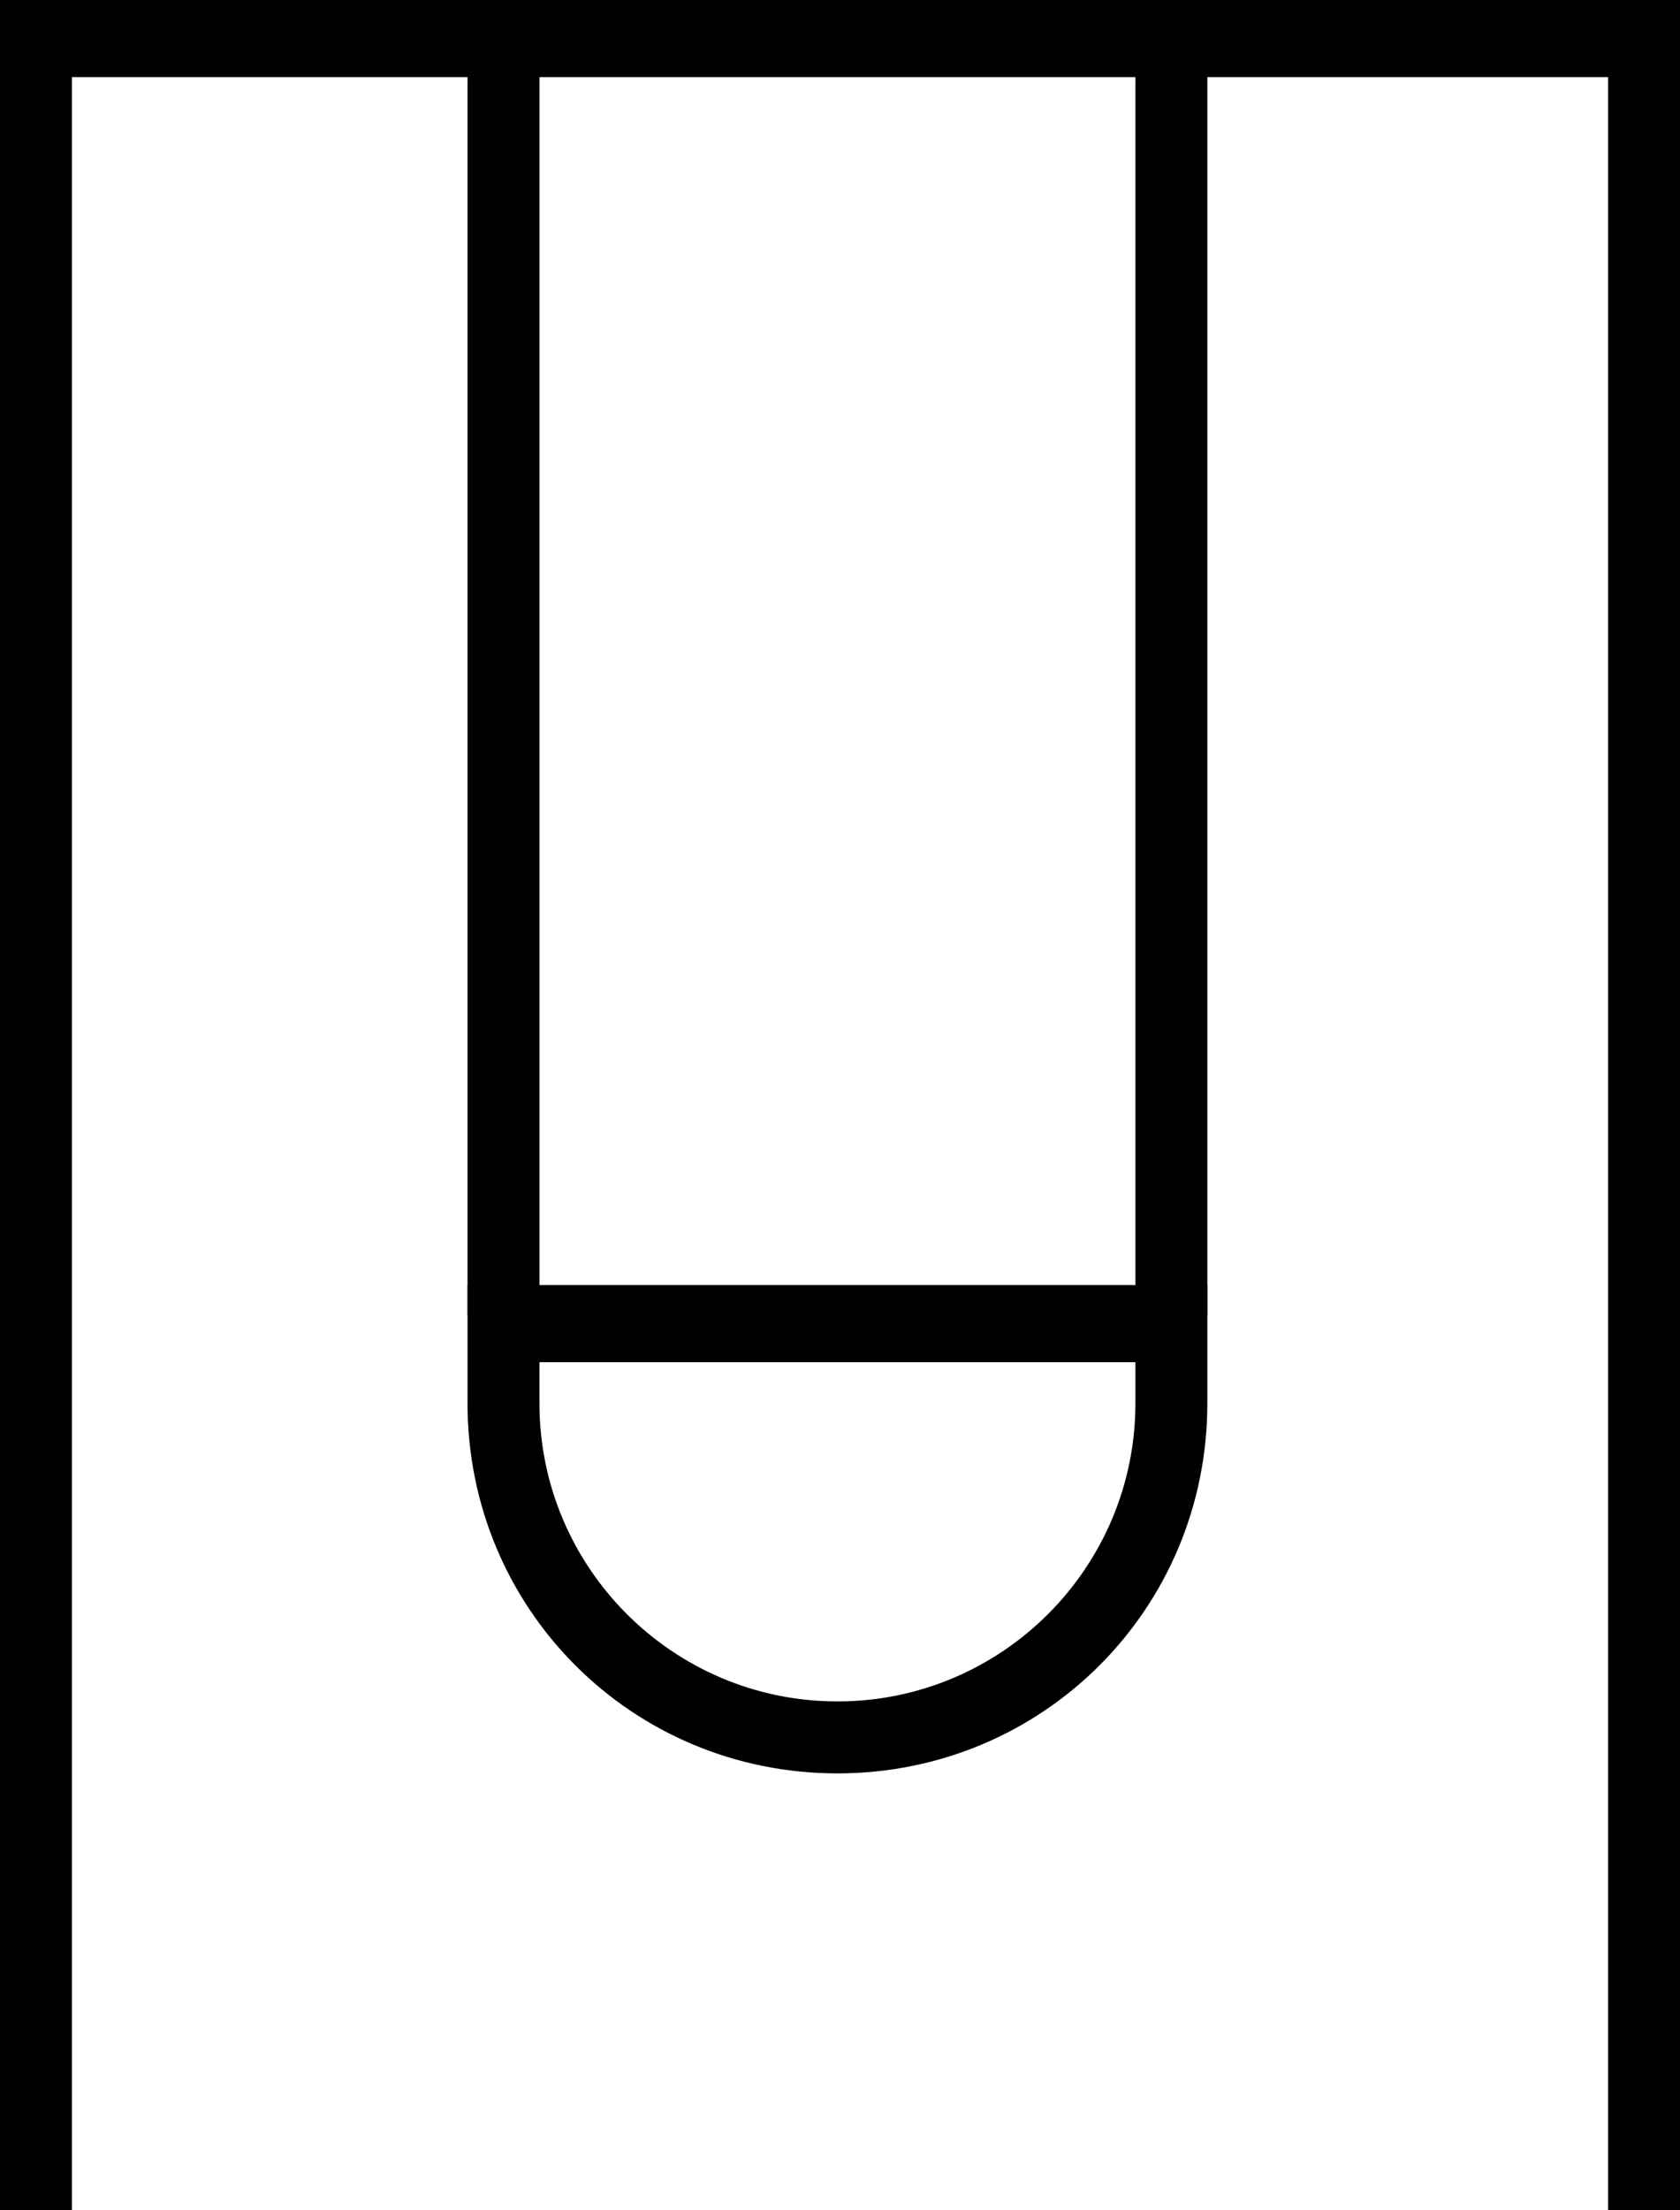
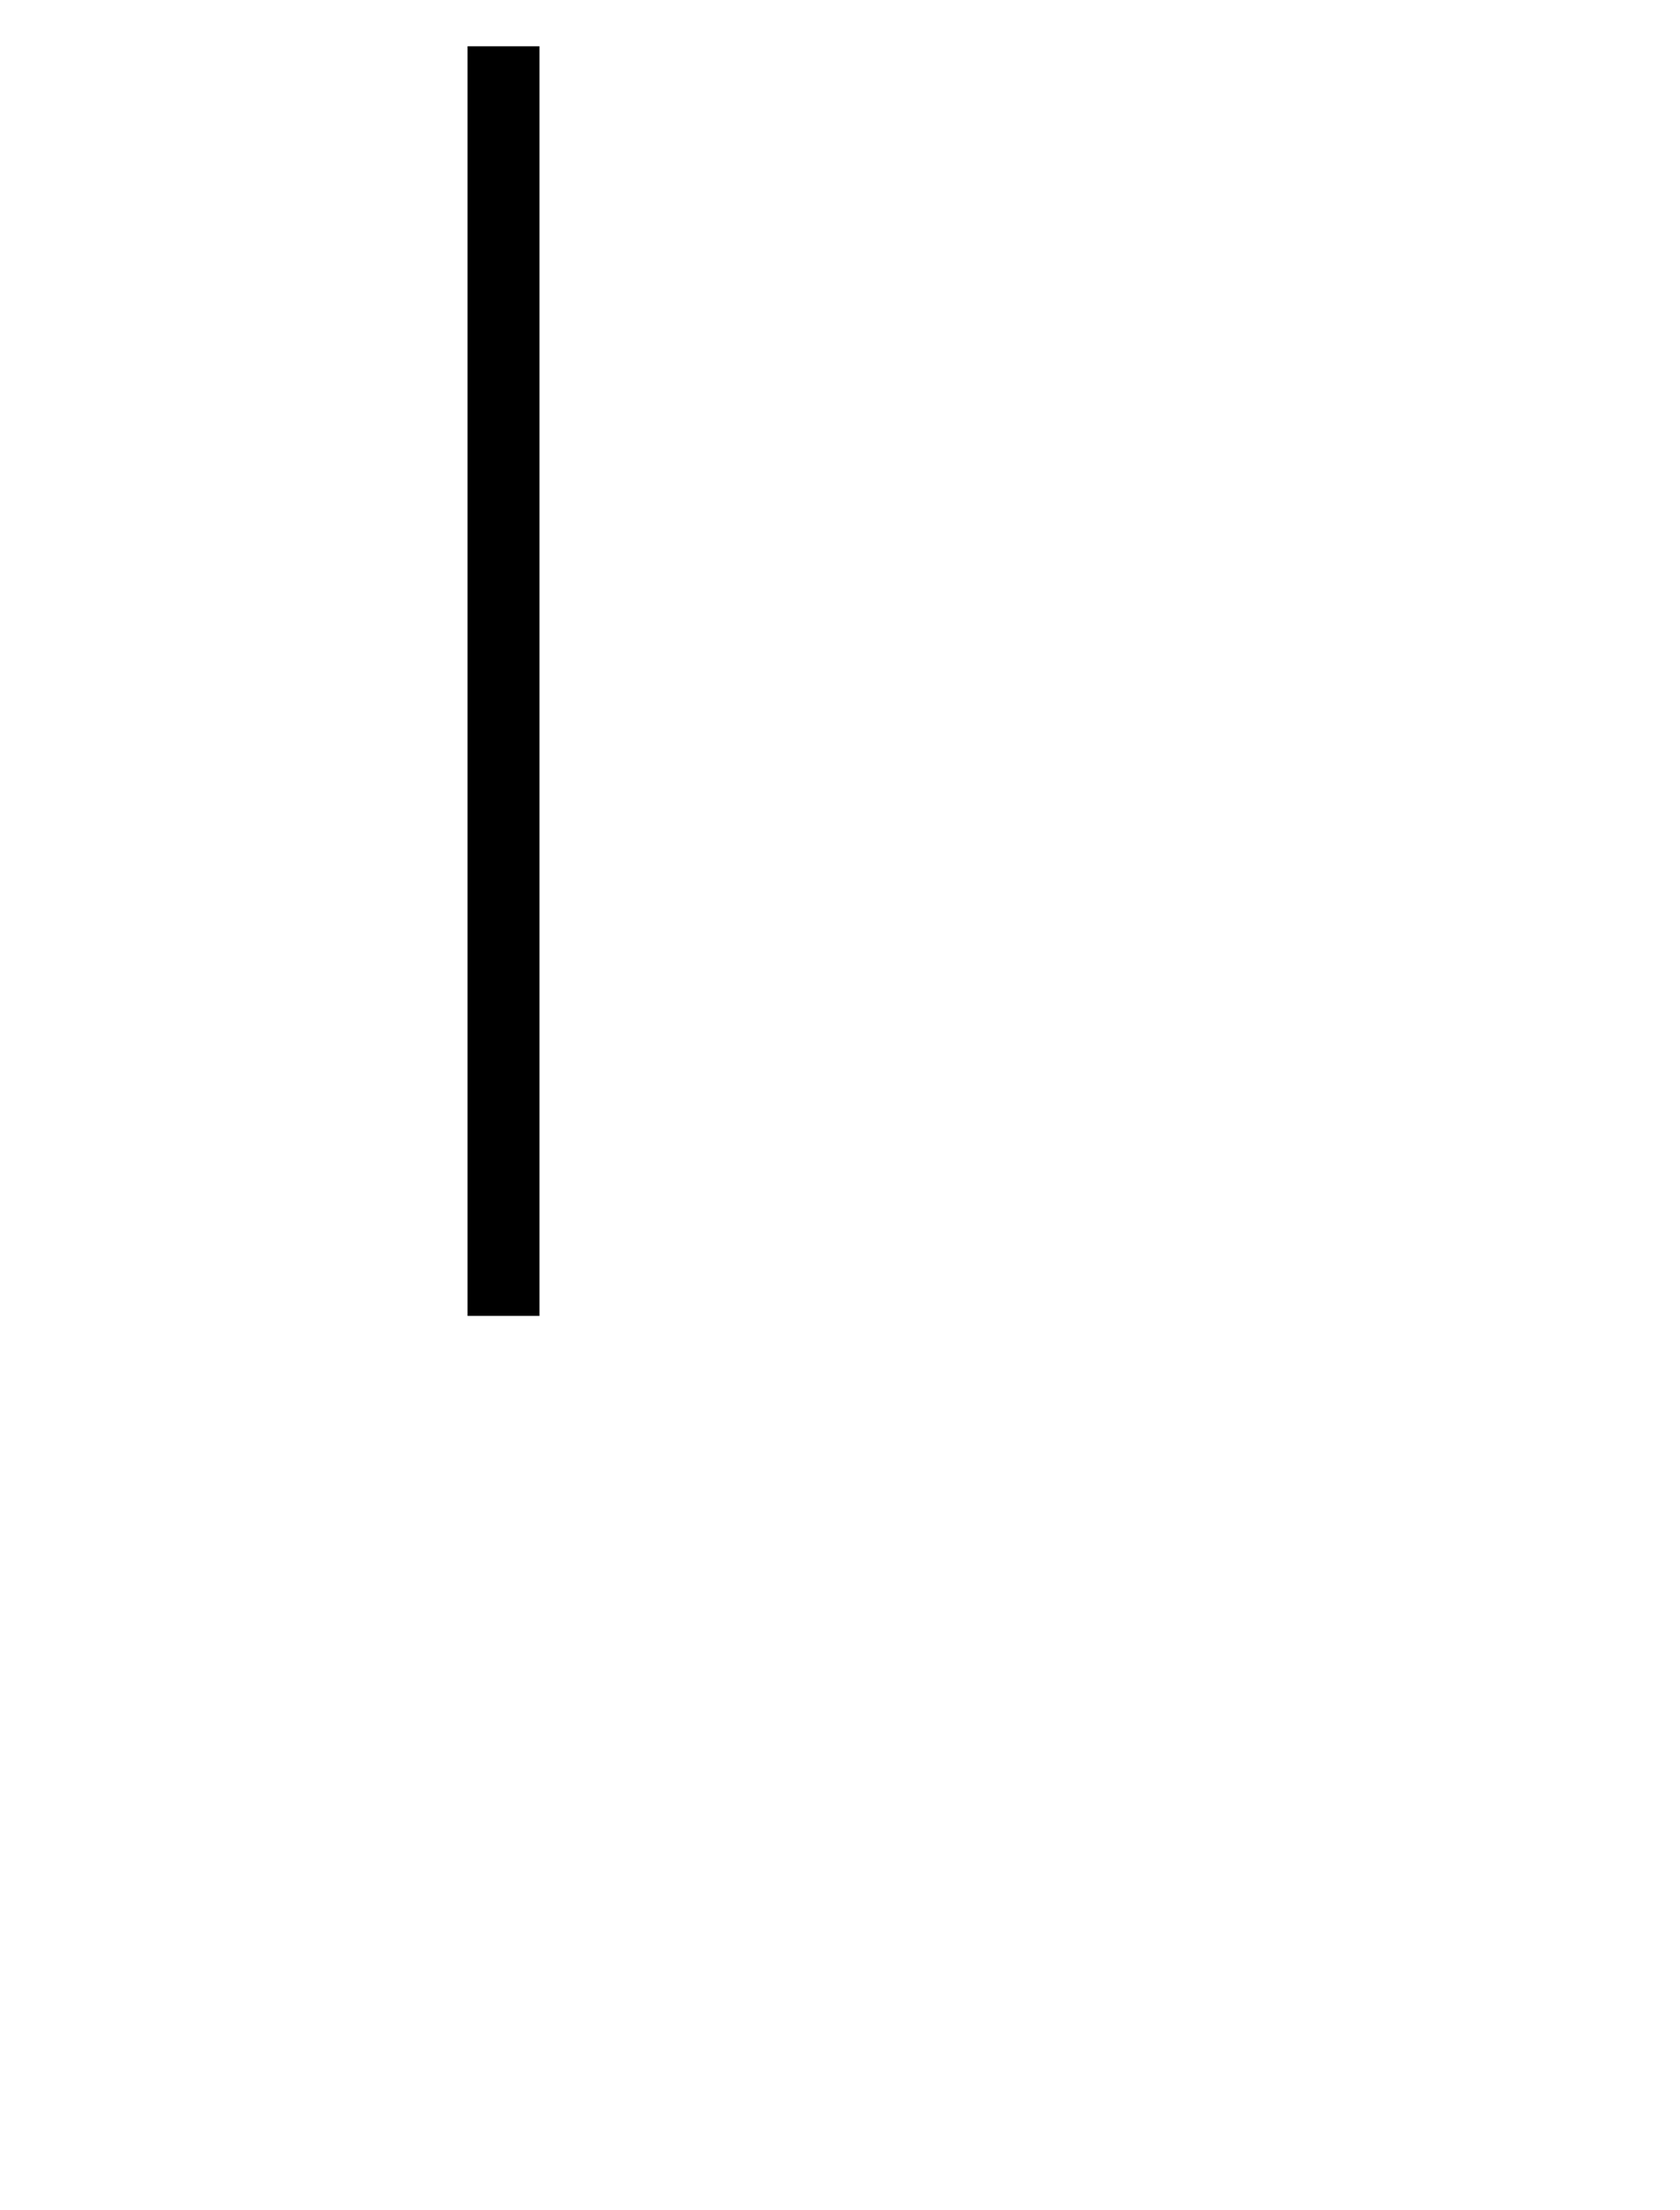
<svg xmlns="http://www.w3.org/2000/svg" id="Layer_1" data-name="Layer 1" width="32.7" height="43" viewBox="0 0 32.7 43">
  <defs>
    <style>
      .cls-1 {
        fill: #000;
      }
    </style>
  </defs>
-   <polygon class="cls-1" points="32.7 43 32.7 0 0 0 0 43 1.4 43 1.4 1.5 31.3 1.5 31.3 43 32.7 43" />
-   <path class="cls-1" d="M10.6,26.5h11.5v.8c0,3.2-2.6,5.8-5.8,5.8s-5.8-2.6-5.8-5.8v-.8ZM16.3,34.5c4,0,7.2-3.2,7.2-7.2v-2.3h-14.4v2.3c0,4,3.2,7.2,7.2,7.2" />
-   <rect class="cls-1" x="22.1" y=".9" width="1.4" height="24.7" />
  <rect class="cls-1" x="9.1" y=".9" width="1.4" height="24.7" />
</svg>